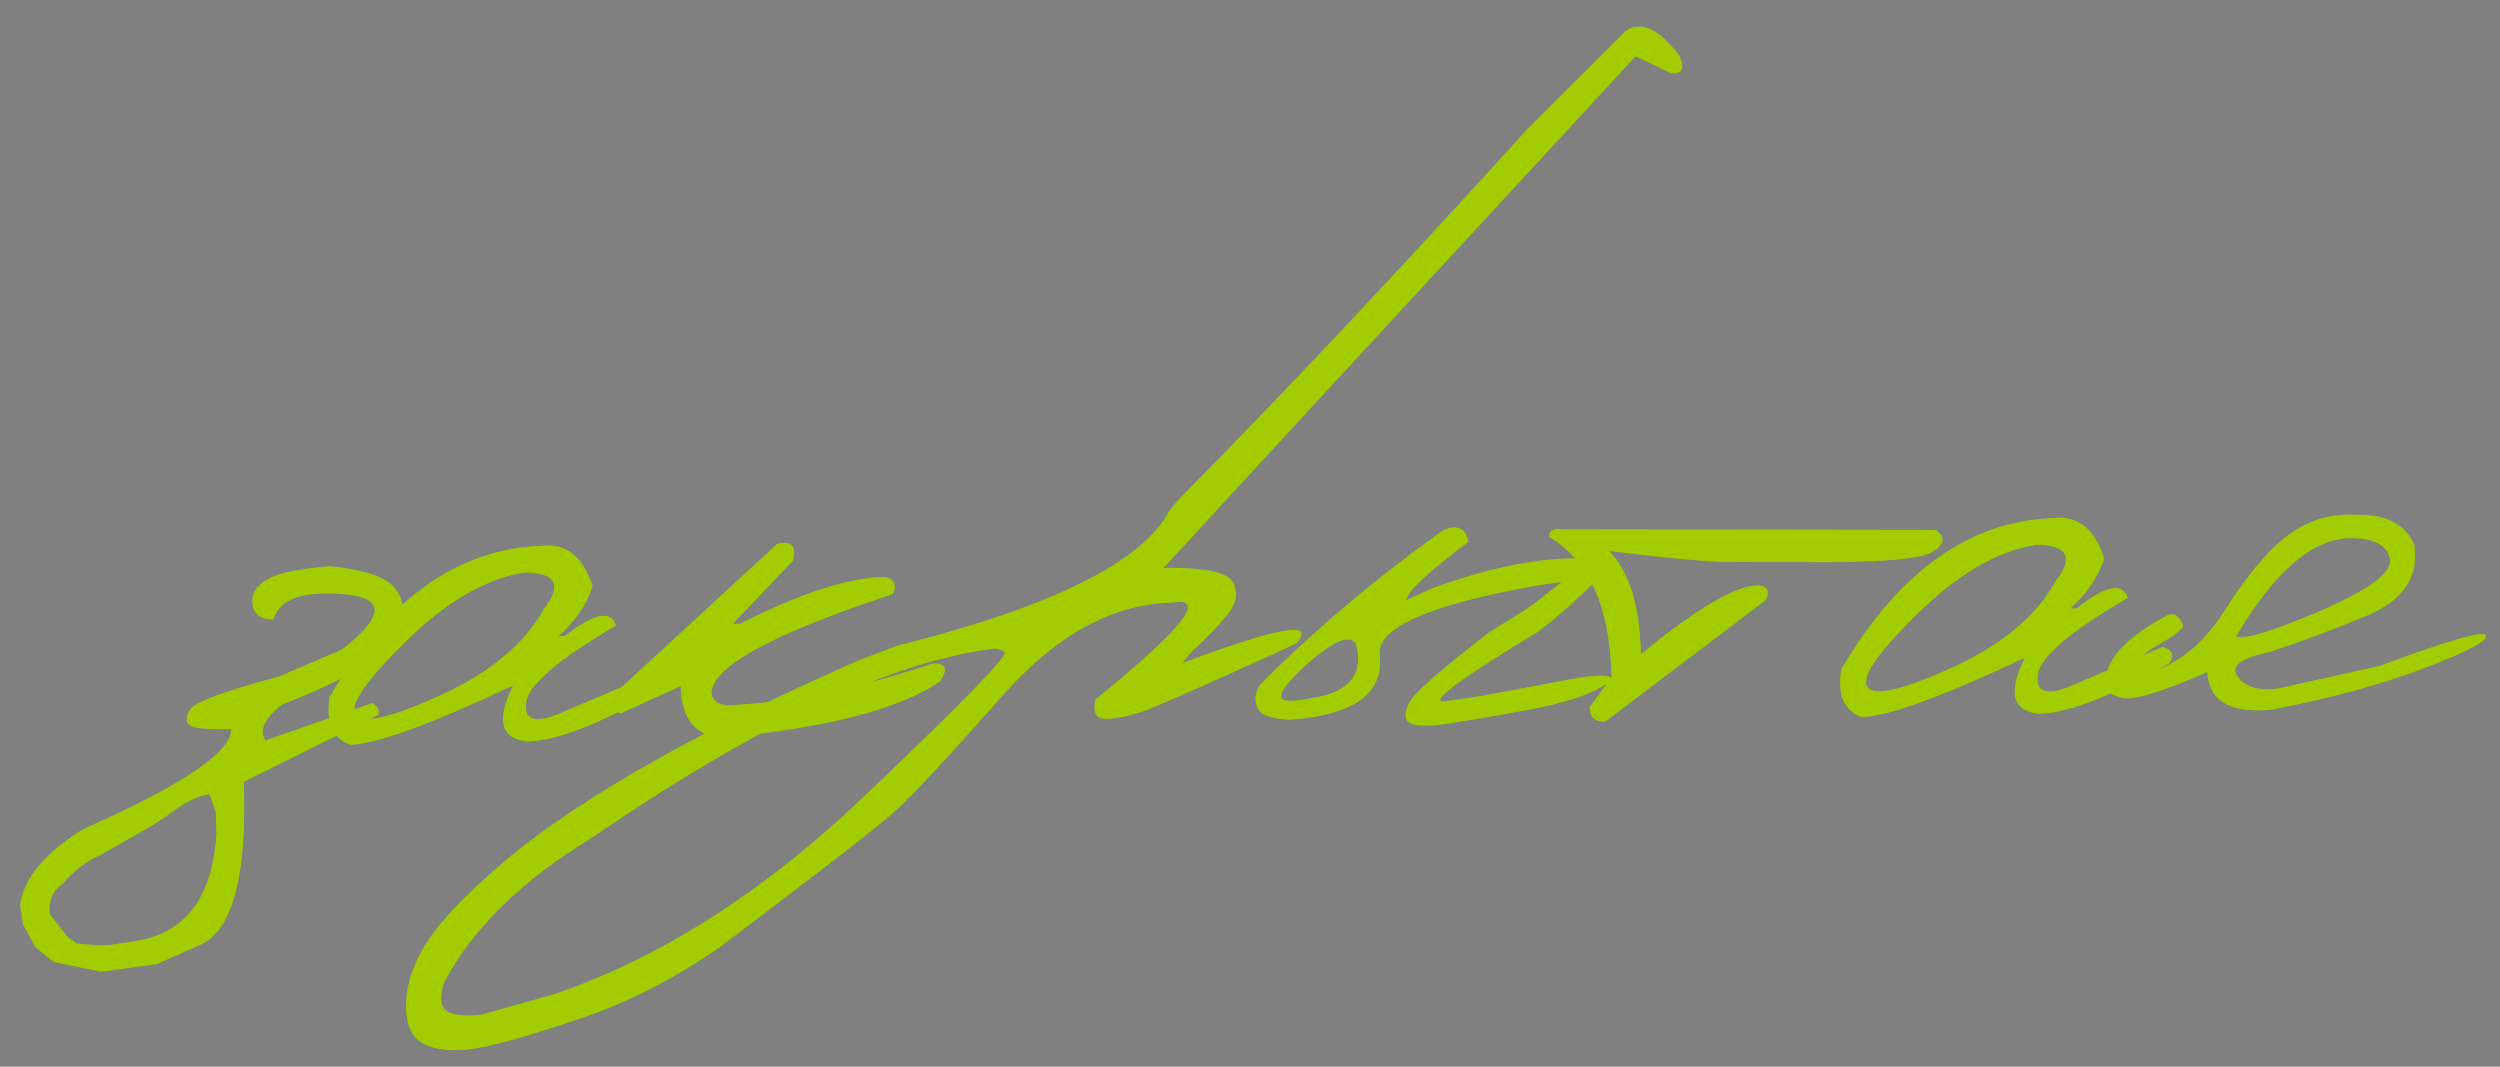
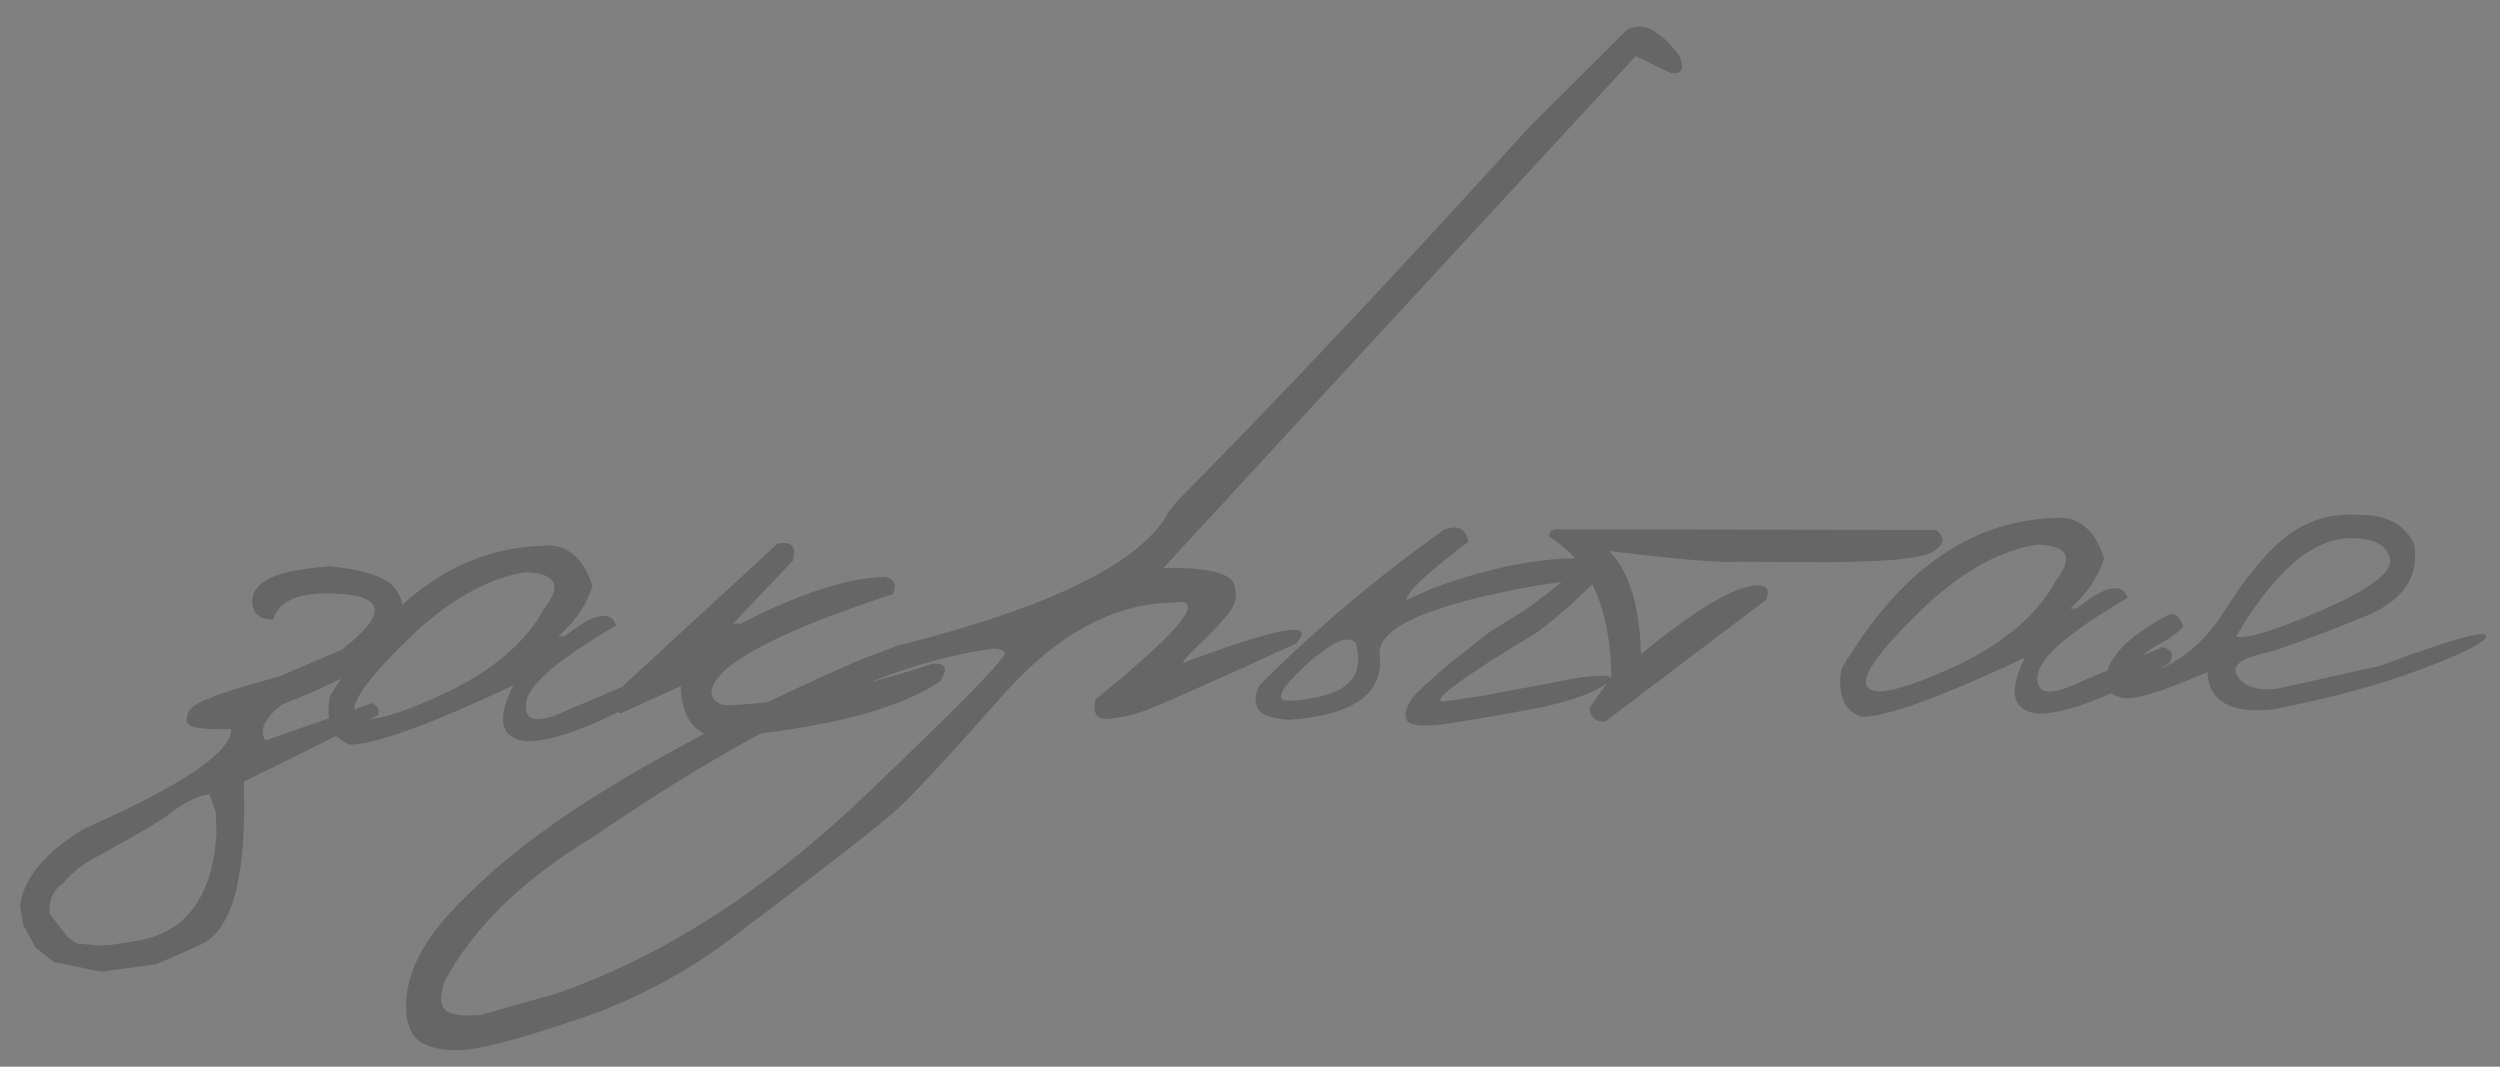
<svg xmlns="http://www.w3.org/2000/svg" width="375" height="160" viewBox="0 0 375 160" fill="none">
  <rect x="0" y="0" width="375" height="160" fill="#808080" stroke="none" />
-   <path d="M59.32 88.352C60.626 90.105 60.78 92.187 59.782 94.6C59.181 97.661 53.341 101.359 42.261 105.694C39.635 107.789 38.818 109.58 39.811 111.068L55.926 105.444L56.752 106.297L56.77 107.224L36.565 117.267C37.055 131.391 34.888 139.54 30.062 141.713L23.512 144.614L15.192 145.751L8.099 144.317L5.336 142.108L3.479 138.725L3.021 135.837C3.525 131.773 6.68 127.951 12.483 124.369C27.346 117.803 34.745 112.802 34.682 109.366C31.285 109.428 29.236 109.253 28.533 108.842C27.83 108.391 27.815 107.6 28.49 106.468C29.164 105.335 33.632 103.67 41.894 101.472L51.319 97.419C57.715 92.436 57.819 89.674 51.63 89.13C45.442 88.587 41.894 89.849 40.984 92.917C39.17 92.95 38.133 92.216 37.874 90.715C37.654 89.213 38.364 87.964 40.007 86.969C41.687 85.972 44.841 85.297 49.469 84.942C54.768 85.462 58.052 86.599 59.32 88.352ZM7.446 137.088L10.174 140.572L11.524 141.532L14.888 141.817L16.682 141.727L20.032 141.202C27.735 140.134 31.884 134.729 32.478 124.987L32.362 121.804L31.444 119.156C29.671 119.305 27.471 120.426 24.845 122.521C23.128 123.672 19.804 125.606 14.873 128.322C12.805 129.287 10.997 130.69 9.447 132.534C7.959 133.488 7.292 135.006 7.446 137.088ZM81.246 81.869C84.907 81.454 87.454 83.474 88.887 87.927C87.936 90.802 86.225 93.304 83.754 95.435L84.738 95.417C89.077 91.978 91.635 91.448 92.413 93.828C83.893 98.811 79.406 102.6 78.951 105.196C78.496 107.753 79.88 108.48 83.104 107.379L97.645 101.204C99.081 101.603 99.424 102.407 98.674 103.618C89.961 108.604 83.443 111.137 79.12 111.216C75.096 110.827 74.389 108.021 76.996 102.799C64.554 108.664 56.402 111.633 52.542 111.703C49.861 110.787 48.832 108.392 49.456 104.52C58.07 89.881 68.666 82.331 81.246 81.869ZM60.889 96.201C54.819 102.143 52.319 105.819 53.387 107.228C54.455 108.637 58.704 107.652 66.134 104.272C73.601 100.853 78.773 96.511 81.65 91.245C84.366 87.758 83.406 85.961 78.771 85.853C72.918 86.771 66.957 90.22 60.889 96.201ZM116.608 81.569C118.762 81.105 119.531 81.959 118.914 84.133L109.935 93.565L111.093 93.544C120.045 88.978 127.262 86.644 132.744 86.544C134.178 86.865 134.561 87.727 133.892 89.129C115.698 95.101 106.637 100.093 106.711 104.108C107.002 105.222 107.881 105.786 109.348 105.797C118.492 105.36 128.648 103.281 139.817 99.563C141.86 99.371 142.262 100.252 141.024 102.205C134.845 106.411 123.834 109.239 107.99 110.688C104.158 110.217 102.199 107.627 102.113 102.918L93.037 107.023C92.14 106.537 91.737 105.657 91.83 104.381L116.608 81.569ZM243.936 4.575C246.187 3.105 248.835 4.35 251.881 8.31C252.768 10.34 252.34 11.217 250.597 10.94L245.338 8.43L197.687 60.042L174.516 85.2C181.503 85.072 185.073 86.049 185.227 88.131C185.676 89.436 185.258 90.853 183.973 92.383C182.688 93.912 181.362 95.307 179.995 96.568C178.628 97.829 177.757 98.791 177.383 99.454C191.88 94.014 197.558 93.041 194.417 96.535C181.052 102.65 173.411 106.033 171.492 106.686C169.612 107.339 167.823 107.719 166.126 107.827C164.468 107.935 163.87 106.961 164.335 104.906C177.348 94.357 181.198 89.518 175.885 90.388C166.968 90.551 158.48 95.186 150.422 104.292C142.364 113.398 137.025 119.153 134.404 121.557C131.783 123.921 122.912 130.803 107.791 142.201C101.08 146.842 94.213 150.346 87.189 152.715C80.128 155.122 75.001 156.606 71.806 157.167C68.573 157.767 65.945 157.622 63.92 156.732C61.858 155.882 60.856 153.873 60.914 150.705C60.972 147.538 62.071 144.332 64.213 141.088C66.316 137.844 70.353 133.696 76.323 128.644C87.736 119.284 105.221 109.425 128.78 99.07L134.532 96.879C157.672 91.088 171.276 84.371 175.345 76.728L176.59 75.141C191.87 59.724 209.388 41.119 229.146 19.326L243.936 4.575ZM66.778 151.467C67.525 152.225 69.306 152.482 72.121 152.238L83.3 149.079C99.148 143.614 114.492 133.834 129.332 119.738C144.133 105.643 151.259 98.349 150.71 97.857C150.16 97.327 149.404 97.167 148.442 97.378C133.073 99.474 113.109 108.953 88.55 125.814C78.277 132.065 70.994 139.187 66.7 147.182C65.966 149.281 65.992 150.709 66.778 151.467ZM216.612 79.447C218.722 78.675 219.93 79.29 220.237 81.292C214.486 85.607 211.428 88.404 211.066 89.685L210.898 90.036L214.92 88.225C223.934 84.932 231.784 83.456 238.471 83.796C239.823 83.81 240.341 84.728 240.027 86.548C236.309 90.169 233.193 92.91 230.679 94.771C218.954 101.859 214.268 105.343 216.621 105.222L222.398 104.364L237.117 101.603C241.624 101.019 242.752 101.442 240.5 102.874C238.247 104.266 234.677 105.432 229.79 106.371C224.942 107.271 220.399 108.049 216.164 108.706C213.273 108.991 211.59 108.809 211.114 108.162C210.639 107.514 210.776 106.527 211.524 105.2C212.271 103.835 216.224 100.384 223.382 94.846C226.399 93.015 228.479 91.703 229.623 90.909C230.766 90.077 232.308 88.871 234.249 87.291L230.955 87.757C214.751 90.602 206.743 94.031 206.932 98.044C207.698 103.976 203.182 107.284 193.387 107.965C190.642 107.822 189.048 107.214 188.604 106.141C188.159 105.068 188.274 103.946 188.947 102.775C197.213 94.476 206.435 86.7 216.612 79.447ZM194.193 101.405C192.488 103.174 191.852 104.305 192.286 104.799C192.758 105.254 194.244 105.227 196.745 104.718C202.444 103.841 204.652 101.098 203.371 96.487C202.582 95.614 201.272 95.773 199.441 96.965C197.648 98.156 195.899 99.636 194.193 101.405ZM234.602 79.407L290.325 79.487C291.849 80.502 291.734 81.585 289.979 82.737C288.224 83.889 281.688 84.414 270.372 84.313L260.698 84.258C258.23 84.458 251.791 83.919 241.38 82.643C244.411 85.792 245.993 90.957 246.124 98.137C254.456 91.304 260.32 87.856 263.717 87.794C265.109 87.884 265.508 88.611 264.915 89.973L240.749 108.256C239.204 108.246 238.438 107.526 238.451 106.097L241.727 101.577C241.537 91.193 238.435 84.183 232.422 80.548C232.289 79.585 233.015 79.205 234.602 79.407ZM307.993 77.716C311.654 77.301 314.201 79.32 315.634 83.773C314.683 86.648 312.972 89.151 310.501 91.281L311.485 91.263C315.824 87.824 318.382 87.295 319.16 89.675C310.64 94.657 306.153 98.447 305.698 101.042C305.243 103.599 306.627 104.327 309.851 103.225L324.392 97.051C325.828 97.449 326.171 98.254 325.421 99.465C316.708 104.451 310.19 106.984 305.867 107.063C301.843 106.673 301.136 103.867 303.743 98.645C291.301 104.511 283.149 107.479 279.289 107.55C276.608 106.634 275.579 104.239 276.204 100.366C284.817 85.728 295.413 78.178 307.993 77.716ZM287.636 92.048C281.566 97.99 279.066 101.665 280.134 103.074C281.202 104.484 285.451 103.498 292.881 100.119C300.348 96.7 305.52 92.357 308.397 87.091C311.113 83.605 310.154 81.808 305.518 81.7C299.665 82.618 293.704 86.067 287.636 92.048ZM353.604 77.228C357.927 77.148 360.774 78.641 362.143 81.705C362.888 86.557 360.443 90.135 354.809 92.439C349.214 94.743 344.343 96.55 340.196 97.862C336.042 98.71 334.539 99.935 335.688 101.536C336.836 103.098 338.855 103.679 341.744 103.278L357.031 99.87C367.386 96.012 372.668 94.506 372.876 95.352C373.123 96.158 370.044 97.778 363.64 100.213C357.275 102.646 349.686 104.716 340.874 106.422C334.592 107.077 331.334 105.206 331.099 100.809C323.629 104.073 319.23 105.312 317.903 104.526C315.77 104.063 315.241 102.566 316.314 100.037C317.349 97.508 320.142 95.005 324.691 92.527C325.951 91.732 326.886 92.198 327.497 93.924C326.894 94.746 325.675 95.656 323.84 96.655C322.005 97.654 320.827 98.719 320.308 99.848C319.788 100.977 320.028 101.436 321.028 101.225C326.106 100.166 330.352 96.922 333.766 91.492C337.219 86.061 340.432 82.276 343.405 80.137C346.416 77.958 349.815 76.988 353.604 77.228ZM335.403 95.459C336.648 95.977 340.815 94.723 347.903 91.697C355.029 88.631 358.574 86.095 358.537 84.088C358.225 81.815 356.197 80.694 352.452 80.724C346.854 80.826 341.171 85.738 335.403 95.459Z" fill="#CCFF00" />
  <path d="M59.32 88.352C60.626 90.105 60.78 92.187 59.782 94.6C59.181 97.661 53.341 101.359 42.261 105.694C39.635 107.789 38.818 109.58 39.811 111.068L55.926 105.444L56.752 106.297L56.77 107.224L36.565 117.267C37.055 131.391 34.888 139.54 30.062 141.713L23.512 144.614L15.192 145.751L8.099 144.317L5.336 142.108L3.479 138.725L3.021 135.837C3.525 131.773 6.68 127.951 12.483 124.369C27.346 117.803 34.745 112.802 34.682 109.366C31.285 109.428 29.236 109.253 28.533 108.842C27.83 108.391 27.815 107.6 28.49 106.468C29.164 105.335 33.632 103.67 41.894 101.472L51.319 97.419C57.715 92.436 57.819 89.674 51.63 89.13C45.442 88.587 41.894 89.849 40.984 92.917C39.17 92.95 38.133 92.216 37.874 90.715C37.654 89.213 38.364 87.964 40.007 86.969C41.687 85.972 44.841 85.297 49.469 84.942C54.768 85.462 58.052 86.599 59.32 88.352ZM7.446 137.088L10.174 140.572L11.524 141.532L14.888 141.817L16.682 141.727L20.032 141.202C27.735 140.134 31.884 134.729 32.478 124.987L32.362 121.804L31.444 119.156C29.671 119.305 27.471 120.426 24.845 122.521C23.128 123.672 19.804 125.606 14.873 128.322C12.805 129.287 10.997 130.69 9.447 132.534C7.959 133.488 7.292 135.006 7.446 137.088ZM81.246 81.869C84.907 81.454 87.454 83.474 88.887 87.927C87.936 90.802 86.225 93.304 83.754 95.435L84.738 95.417C89.077 91.978 91.635 91.448 92.413 93.828C83.893 98.811 79.406 102.6 78.951 105.196C78.496 107.753 79.88 108.48 83.104 107.379L97.645 101.204C99.081 101.603 99.424 102.407 98.674 103.618C89.961 108.604 83.443 111.137 79.12 111.216C75.096 110.827 74.389 108.021 76.996 102.799C64.554 108.664 56.402 111.633 52.542 111.703C49.861 110.787 48.832 108.392 49.456 104.52C58.07 89.881 68.666 82.331 81.246 81.869ZM60.889 96.201C54.819 102.143 52.319 105.819 53.387 107.228C54.455 108.637 58.704 107.652 66.134 104.272C73.601 100.853 78.773 96.511 81.65 91.245C84.366 87.758 83.406 85.961 78.771 85.853C72.918 86.771 66.957 90.22 60.889 96.201ZM116.608 81.569C118.762 81.105 119.531 81.959 118.914 84.133L109.935 93.565L111.093 93.544C120.045 88.978 127.262 86.644 132.744 86.544C134.178 86.865 134.561 87.727 133.892 89.129C115.698 95.101 106.637 100.093 106.711 104.108C107.002 105.222 107.881 105.786 109.348 105.797C118.492 105.36 128.648 103.281 139.817 99.563C141.86 99.371 142.262 100.252 141.024 102.205C134.845 106.411 123.834 109.239 107.99 110.688C104.158 110.217 102.199 107.627 102.113 102.918L93.037 107.023C92.14 106.537 91.737 105.657 91.83 104.381L116.608 81.569ZM243.936 4.575C246.187 3.105 248.835 4.35 251.881 8.31C252.768 10.34 252.34 11.217 250.597 10.94L245.338 8.43L197.687 60.042L174.516 85.2C181.503 85.072 185.073 86.049 185.227 88.131C185.676 89.436 185.258 90.853 183.973 92.383C182.688 93.912 181.362 95.307 179.995 96.568C178.628 97.829 177.757 98.791 177.383 99.454C191.88 94.014 197.558 93.041 194.417 96.535C181.052 102.65 173.411 106.033 171.492 106.686C169.612 107.339 167.823 107.719 166.126 107.827C164.468 107.935 163.87 106.961 164.335 104.906C177.348 94.357 181.198 89.518 175.885 90.388C166.968 90.551 158.48 95.186 150.422 104.292C142.364 113.398 137.025 119.153 134.404 121.557C131.783 123.921 122.912 130.803 107.791 142.201C101.08 146.842 94.213 150.346 87.189 152.715C80.128 155.122 75.001 156.606 71.806 157.167C68.573 157.767 65.945 157.622 63.92 156.732C61.858 155.882 60.856 153.873 60.914 150.705C60.972 147.538 62.071 144.332 64.213 141.088C66.316 137.844 70.353 133.696 76.323 128.644C87.736 119.284 105.221 109.425 128.78 99.07L134.532 96.879C157.672 91.088 171.276 84.371 175.345 76.728L176.59 75.141C191.87 59.724 209.388 41.119 229.146 19.326L243.936 4.575ZM66.778 151.467C67.525 152.225 69.306 152.482 72.121 152.238L83.3 149.079C99.148 143.614 114.492 133.834 129.332 119.738C144.133 105.643 151.259 98.349 150.71 97.857C150.16 97.327 149.404 97.167 148.442 97.378C133.073 99.474 113.109 108.953 88.55 125.814C78.277 132.065 70.994 139.187 66.7 147.182C65.966 149.281 65.992 150.709 66.778 151.467ZM216.612 79.447C218.722 78.675 219.93 79.29 220.237 81.292C214.486 85.607 211.428 88.404 211.066 89.685L210.898 90.036L214.92 88.225C223.934 84.932 231.784 83.456 238.471 83.796C239.823 83.81 240.341 84.728 240.027 86.548C236.309 90.169 233.193 92.91 230.679 94.771C218.954 101.859 214.268 105.343 216.621 105.222L222.398 104.364L237.117 101.603C241.624 101.019 242.752 101.442 240.5 102.874C238.247 104.266 234.677 105.432 229.79 106.371C224.942 107.271 220.399 108.049 216.164 108.706C213.273 108.991 211.59 108.809 211.114 108.162C210.639 107.514 210.776 106.527 211.524 105.2C212.271 103.835 216.224 100.384 223.382 94.846C226.399 93.015 228.479 91.703 229.623 90.909C230.766 90.077 232.308 88.871 234.249 87.291L230.955 87.757C214.751 90.602 206.743 94.031 206.932 98.044C207.698 103.976 203.182 107.284 193.387 107.965C190.642 107.822 189.048 107.214 188.604 106.141C188.159 105.068 188.274 103.946 188.947 102.775C197.213 94.476 206.435 86.7 216.612 79.447ZM194.193 101.405C192.488 103.174 191.852 104.305 192.286 104.799C192.758 105.254 194.244 105.227 196.745 104.718C202.444 103.841 204.652 101.098 203.371 96.487C202.582 95.614 201.272 95.773 199.441 96.965C197.648 98.156 195.899 99.636 194.193 101.405ZM234.602 79.407L290.325 79.487C291.849 80.502 291.734 81.585 289.979 82.737C288.224 83.889 281.688 84.414 270.372 84.313L260.698 84.258C258.23 84.458 251.791 83.919 241.38 82.643C244.411 85.792 245.993 90.957 246.124 98.137C254.456 91.304 260.32 87.856 263.717 87.794C265.109 87.884 265.508 88.611 264.915 89.973L240.749 108.256C239.204 108.246 238.438 107.526 238.451 106.097L241.727 101.577C241.537 91.193 238.435 84.183 232.422 80.548C232.289 79.585 233.015 79.205 234.602 79.407ZM307.993 77.716C311.654 77.301 314.201 79.32 315.634 83.773C314.683 86.648 312.972 89.151 310.501 91.281L311.485 91.263C315.824 87.824 318.382 87.295 319.16 89.675C310.64 94.657 306.153 98.447 305.698 101.042C305.243 103.599 306.627 104.327 309.851 103.225L324.392 97.051C325.828 97.449 326.171 98.254 325.421 99.465C316.708 104.451 310.19 106.984 305.867 107.063C301.843 106.673 301.136 103.867 303.743 98.645C291.301 104.511 283.149 107.479 279.289 107.55C276.608 106.634 275.579 104.239 276.204 100.366C284.817 85.728 295.413 78.178 307.993 77.716ZM287.636 92.048C281.566 97.99 279.066 101.665 280.134 103.074C281.202 104.484 285.451 103.498 292.881 100.119C300.348 96.7 305.52 92.357 308.397 87.091C311.113 83.605 310.154 81.808 305.518 81.7C299.665 82.618 293.704 86.067 287.636 92.048ZM353.604 77.228C357.927 77.148 360.774 78.641 362.143 81.705C362.888 86.557 360.443 90.135 354.809 92.439C349.214 94.743 344.343 96.55 340.196 97.862C336.042 98.71 334.539 99.935 335.688 101.536C336.836 103.098 338.855 103.679 341.744 103.278L357.031 99.87C367.386 96.012 372.668 94.506 372.876 95.352C373.123 96.158 370.044 97.778 363.64 100.213C357.275 102.646 349.686 104.716 340.874 106.422C334.592 107.077 331.334 105.206 331.099 100.809C323.629 104.073 319.23 105.312 317.903 104.526C315.77 104.063 315.241 102.566 316.314 100.037C317.349 97.508 320.142 95.005 324.691 92.527C325.951 91.732 326.886 92.198 327.497 93.924C326.894 94.746 325.675 95.656 323.84 96.655C322.005 97.654 320.827 98.719 320.308 99.848C319.788 100.977 320.028 101.436 321.028 101.225C326.106 100.166 330.352 96.922 333.766 91.492C337.219 86.061 340.432 82.276 343.405 80.137C346.416 77.958 349.815 76.988 353.604 77.228ZM335.403 95.459C336.648 95.977 340.815 94.723 347.903 91.697C355.029 88.631 358.574 86.095 358.537 84.088C358.225 81.815 356.197 80.694 352.452 80.724C346.854 80.826 341.171 85.738 335.403 95.459Z" fill="black" fill-opacity="0.2" />
</svg>